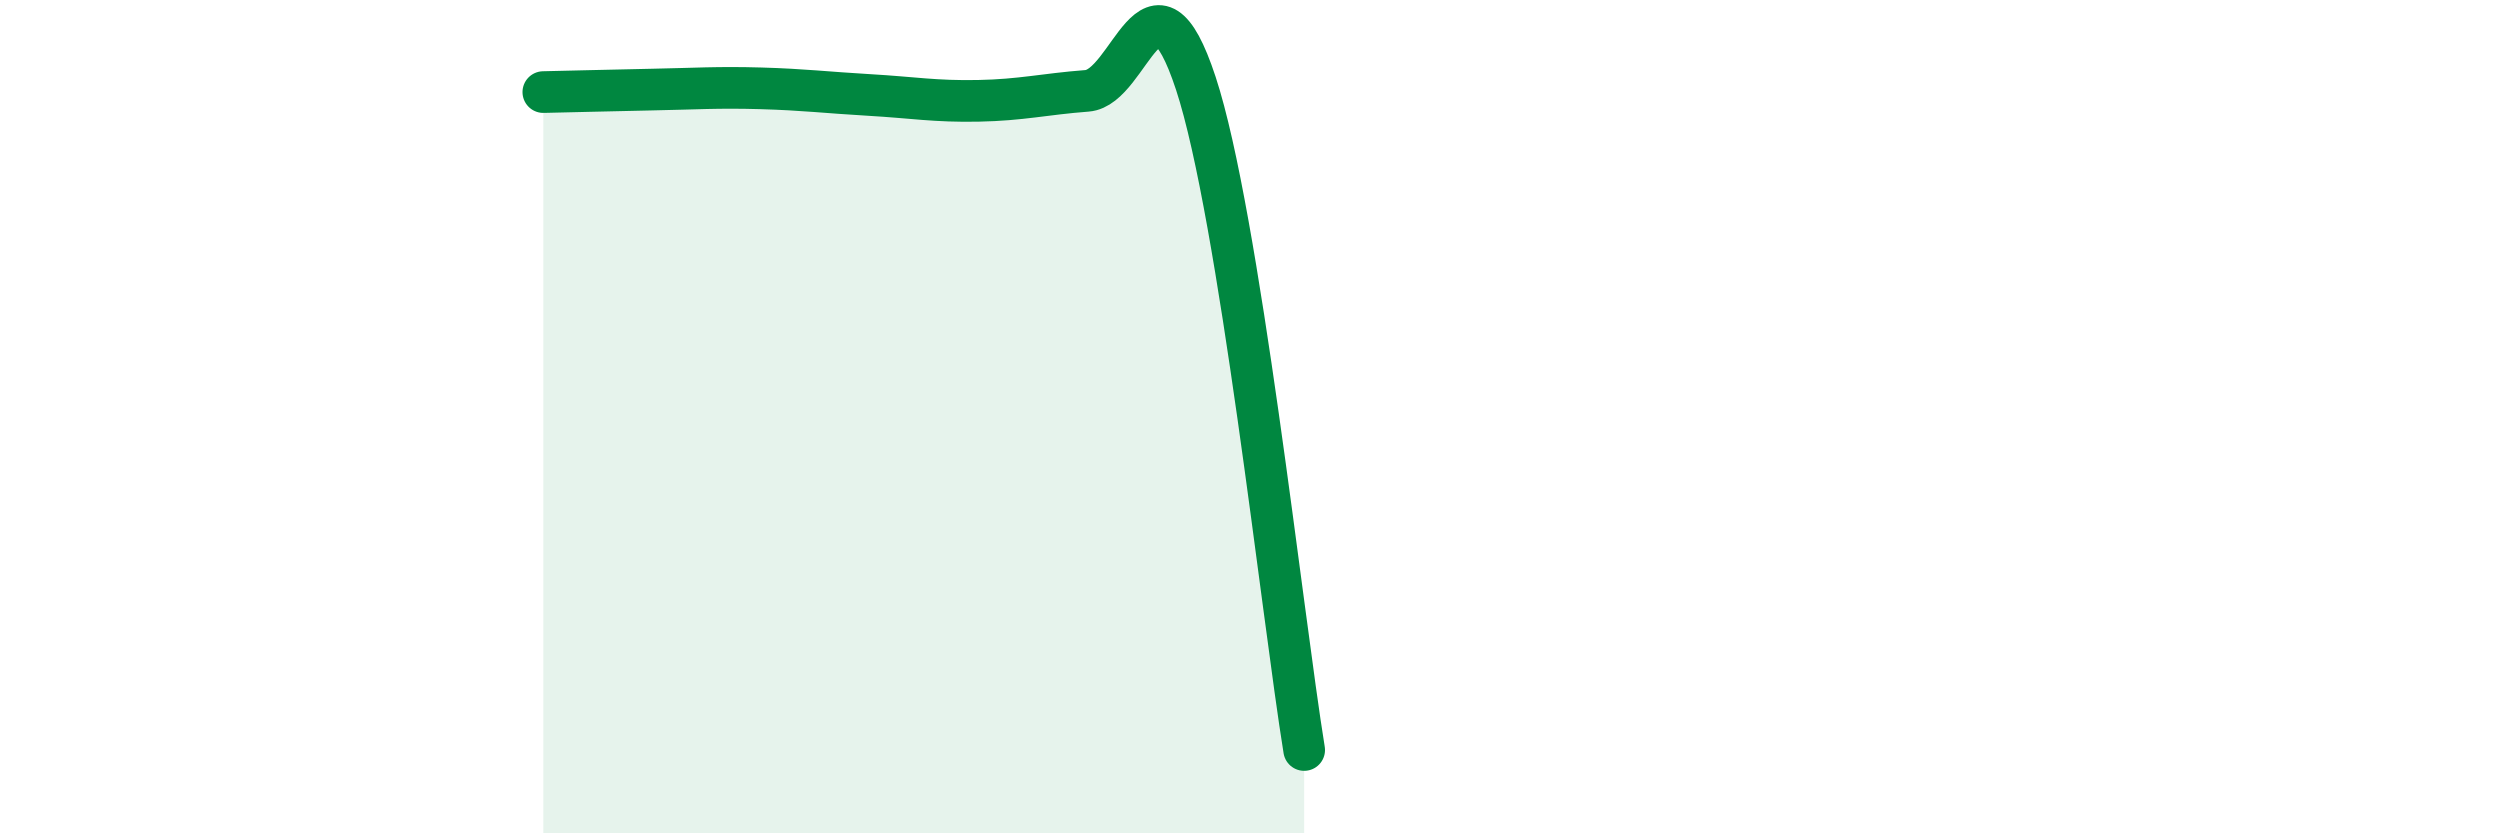
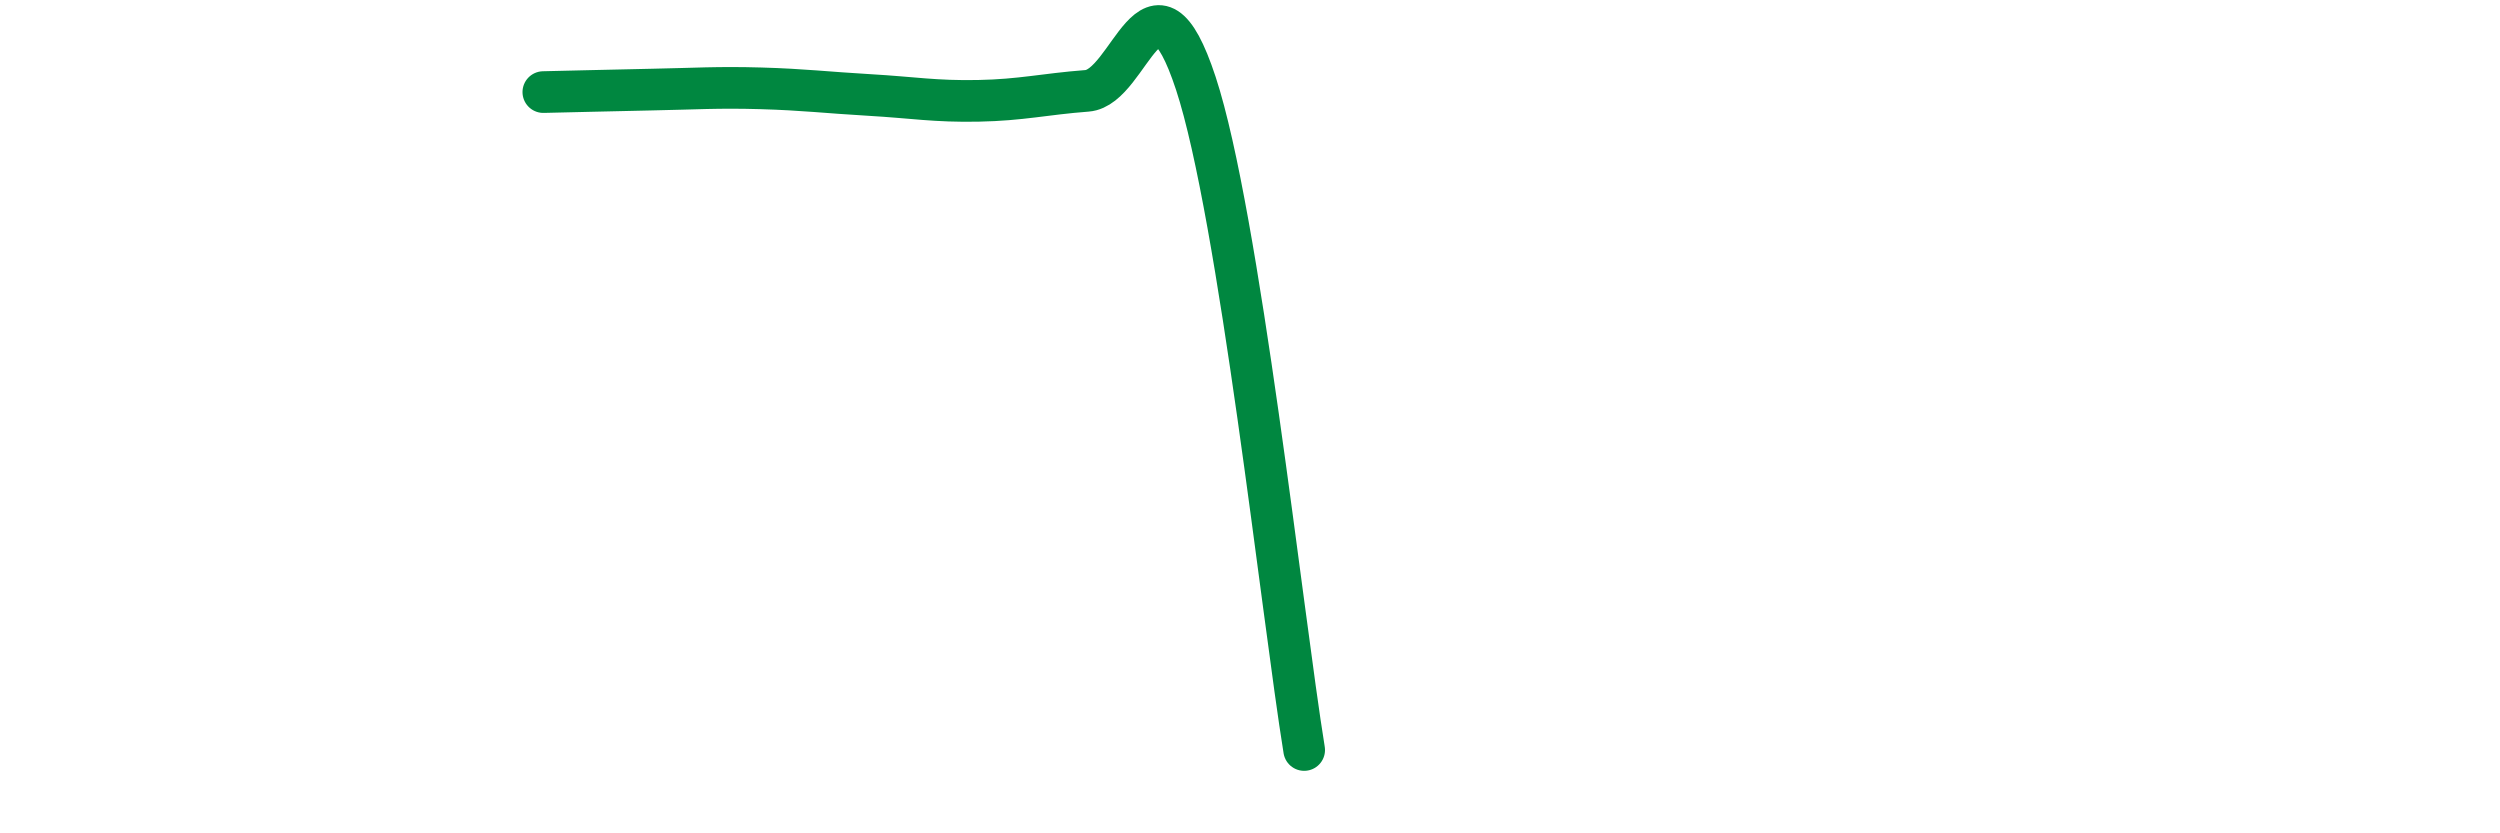
<svg xmlns="http://www.w3.org/2000/svg" width="60" height="20" viewBox="0 0 60 20">
-   <path d="M 13.04,2.21 C 13.56,2.2 14.61,2.17 15.65,2.15 C 16.69,2.13 17.22,2.09 18.26,2.12 C 19.3,2.15 19.83,2.22 20.87,2.28 C 21.91,2.34 22.44,2.44 23.48,2.42 C 24.52,2.4 25.05,2.26 26.09,2.18 C 27.13,2.1 27.66,-1.16 28.7,2 C 29.74,5.16 30.78,14.8 31.3,18L31.3 20L13.04 20Z" fill="#008740" opacity="0.1" stroke-linecap="round" stroke-linejoin="round" />
  <path d="M 13.04,2.21 C 13.56,2.2 14.61,2.17 15.65,2.15 C 16.69,2.13 17.22,2.09 18.26,2.12 C 19.3,2.15 19.83,2.22 20.87,2.28 C 21.91,2.34 22.44,2.44 23.48,2.42 C 24.52,2.4 25.05,2.26 26.09,2.18 C 27.13,2.1 27.66,-1.16 28.7,2 C 29.74,5.16 30.78,14.8 31.3,18" stroke="#008740" stroke-width="1" fill="none" stroke-linecap="round" stroke-linejoin="round" />
</svg>